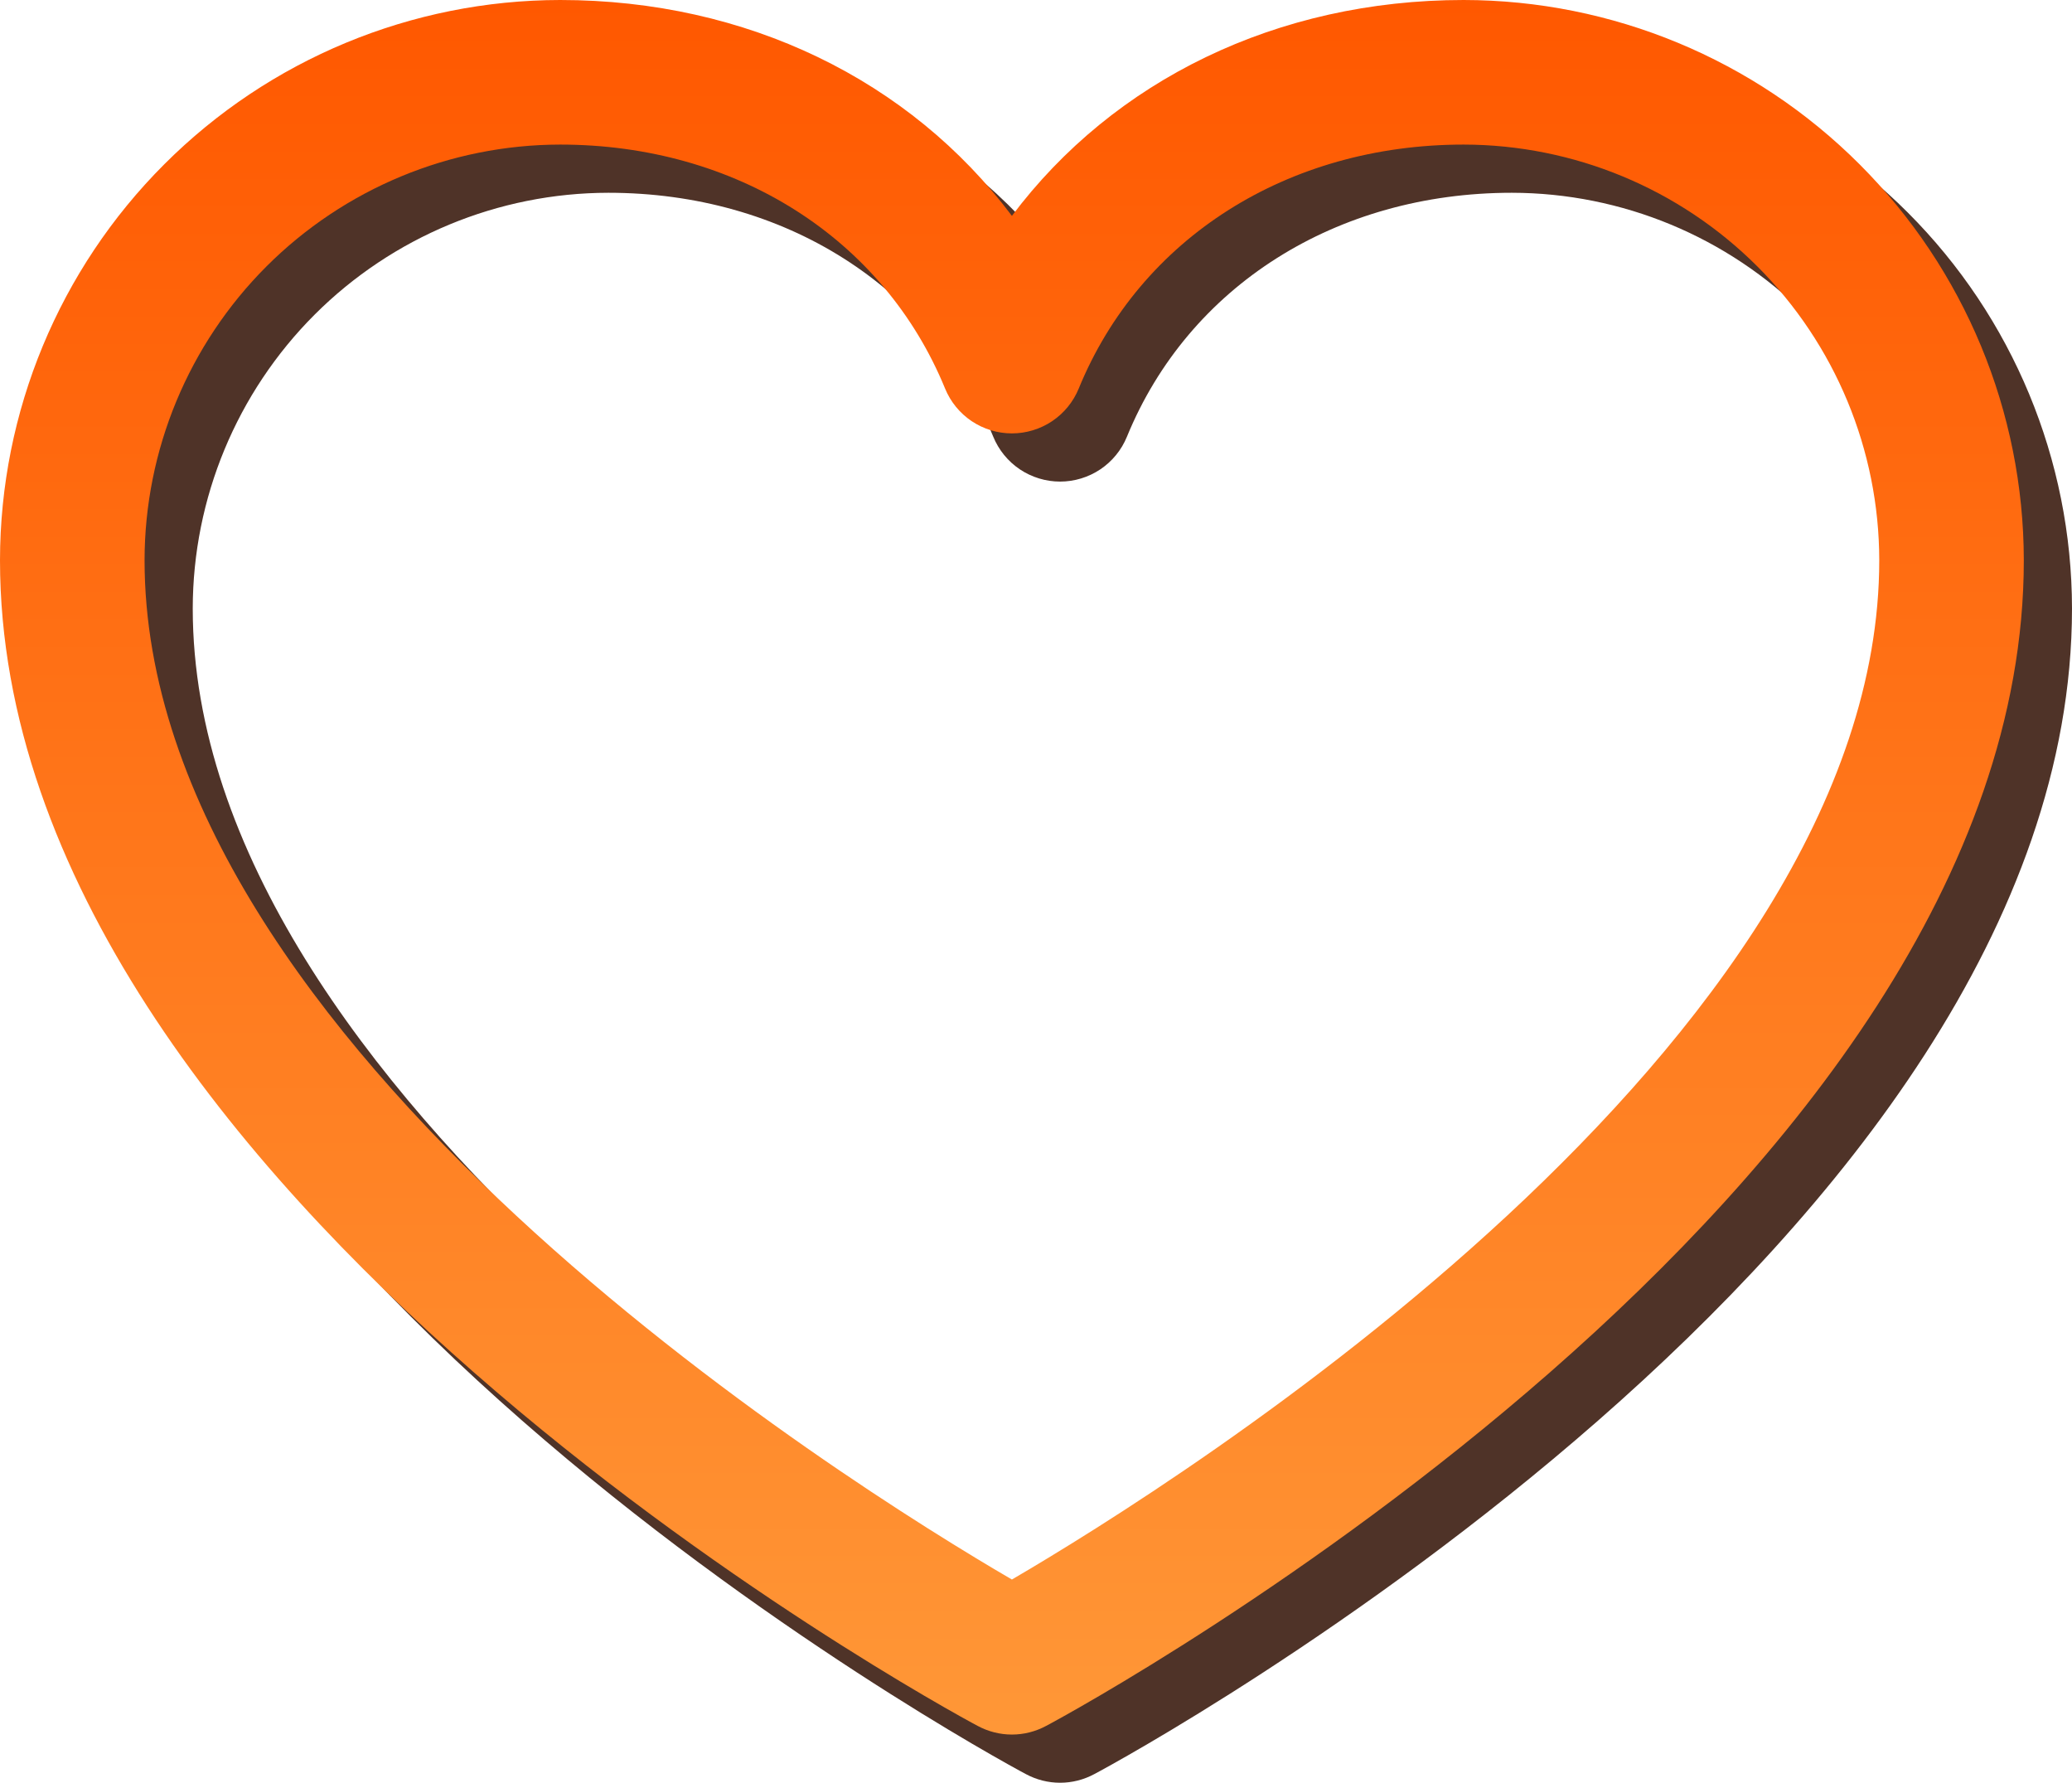
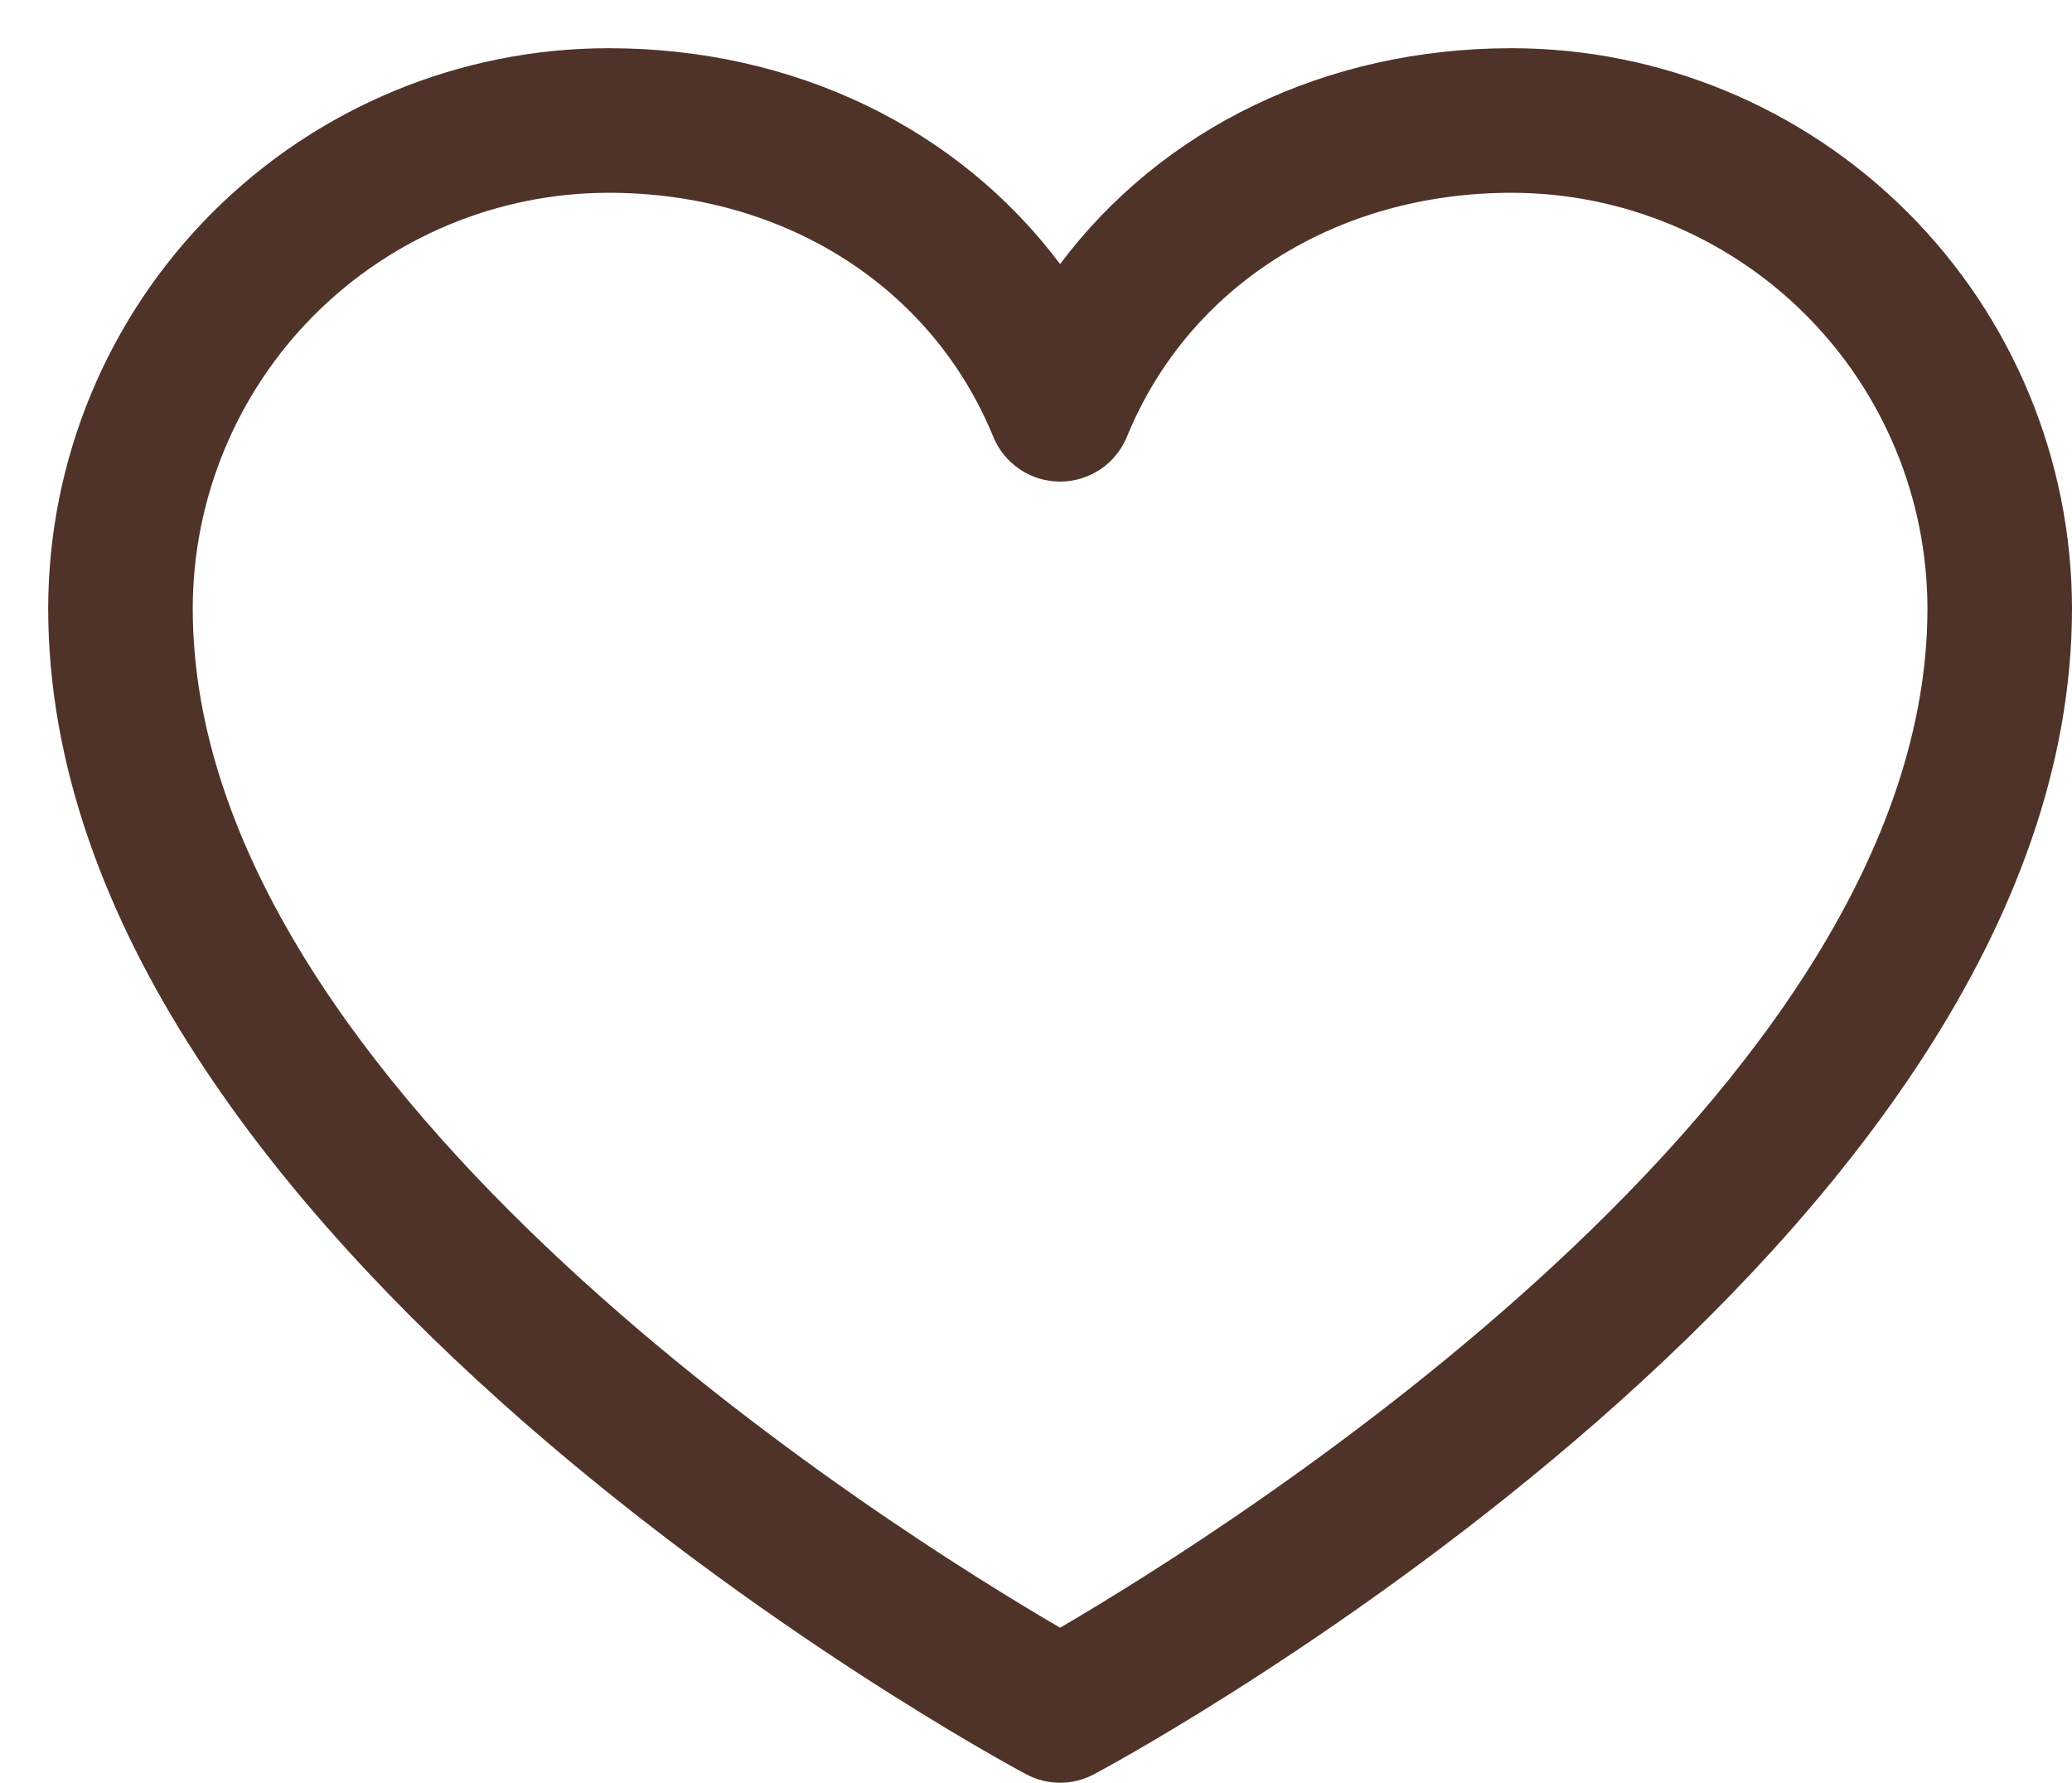
<svg xmlns="http://www.w3.org/2000/svg" width="43" height="37" viewBox="0 0 43 37" fill="none">
  <path d="M31.375 1C27.503 1 24.113 2.665 22 5.479C19.887 2.665 16.497 1 12.625 1C9.543 1.003 6.588 2.229 4.409 4.409C2.229 6.588 1.003 9.543 1 12.625C1 25.75 20.461 36.374 21.289 36.812C21.508 36.93 21.752 36.992 22 36.992C22.248 36.992 22.492 36.93 22.711 36.812C23.539 36.374 43 25.75 43 12.625C42.996 9.543 41.771 6.588 39.591 4.409C37.412 2.229 34.457 1.003 31.375 1ZM22 33.775C18.576 31.78 4 22.692 4 12.625C4.003 10.338 4.913 8.146 6.529 6.529C8.146 4.913 10.338 4.003 12.625 4C16.272 4 19.334 5.942 20.613 9.062C20.726 9.338 20.918 9.573 21.165 9.739C21.412 9.904 21.703 9.993 22 9.993C22.297 9.993 22.588 9.904 22.835 9.739C23.082 9.573 23.274 9.338 23.387 9.062C24.666 5.937 27.728 4 31.375 4C33.662 4.003 35.854 4.913 37.471 6.529C39.087 8.146 39.997 10.338 40 12.625C40 22.677 25.42 31.778 22 33.775Z" fill="#4F3328" />
-   <path d="M30.375 0C26.503 0 23.113 1.665 21 4.479C18.887 1.665 15.497 0 11.625 0C8.543 0.003 5.588 1.229 3.409 3.409C1.229 5.588 0.003 8.543 0 11.625C0 24.75 19.461 35.374 20.289 35.812C20.508 35.93 20.752 35.992 21 35.992C21.248 35.992 21.492 35.93 21.711 35.812C22.539 35.374 42 24.75 42 11.625C41.996 8.543 40.771 5.588 38.591 3.409C36.412 1.229 33.457 0.003 30.375 0ZM21 32.775C17.576 30.78 3 21.692 3 11.625C3.003 9.338 3.913 7.146 5.529 5.529C7.146 3.913 9.338 3.003 11.625 3C15.272 3 18.334 4.942 19.613 8.062C19.726 8.338 19.918 8.573 20.165 8.739C20.412 8.904 20.703 8.993 21 8.993C21.297 8.993 21.588 8.904 21.835 8.739C22.082 8.573 22.274 8.338 22.387 8.062C23.666 4.937 26.728 3 30.375 3C32.662 3.003 34.854 3.913 36.471 5.529C38.087 7.146 38.997 9.338 39 11.625C39 21.677 24.42 30.778 21 32.775Z" fill="url(#paint0_linear_117_19)" />
  <defs>
    <linearGradient id="paint0_linear_117_19" x1="21" y1="0" x2="21" y2="35.992" gradientUnits="userSpaceOnUse">
      <stop stop-color="#FF5800" />
      <stop offset="1" stop-color="#FF9737" />
    </linearGradient>
  </defs>
</svg>